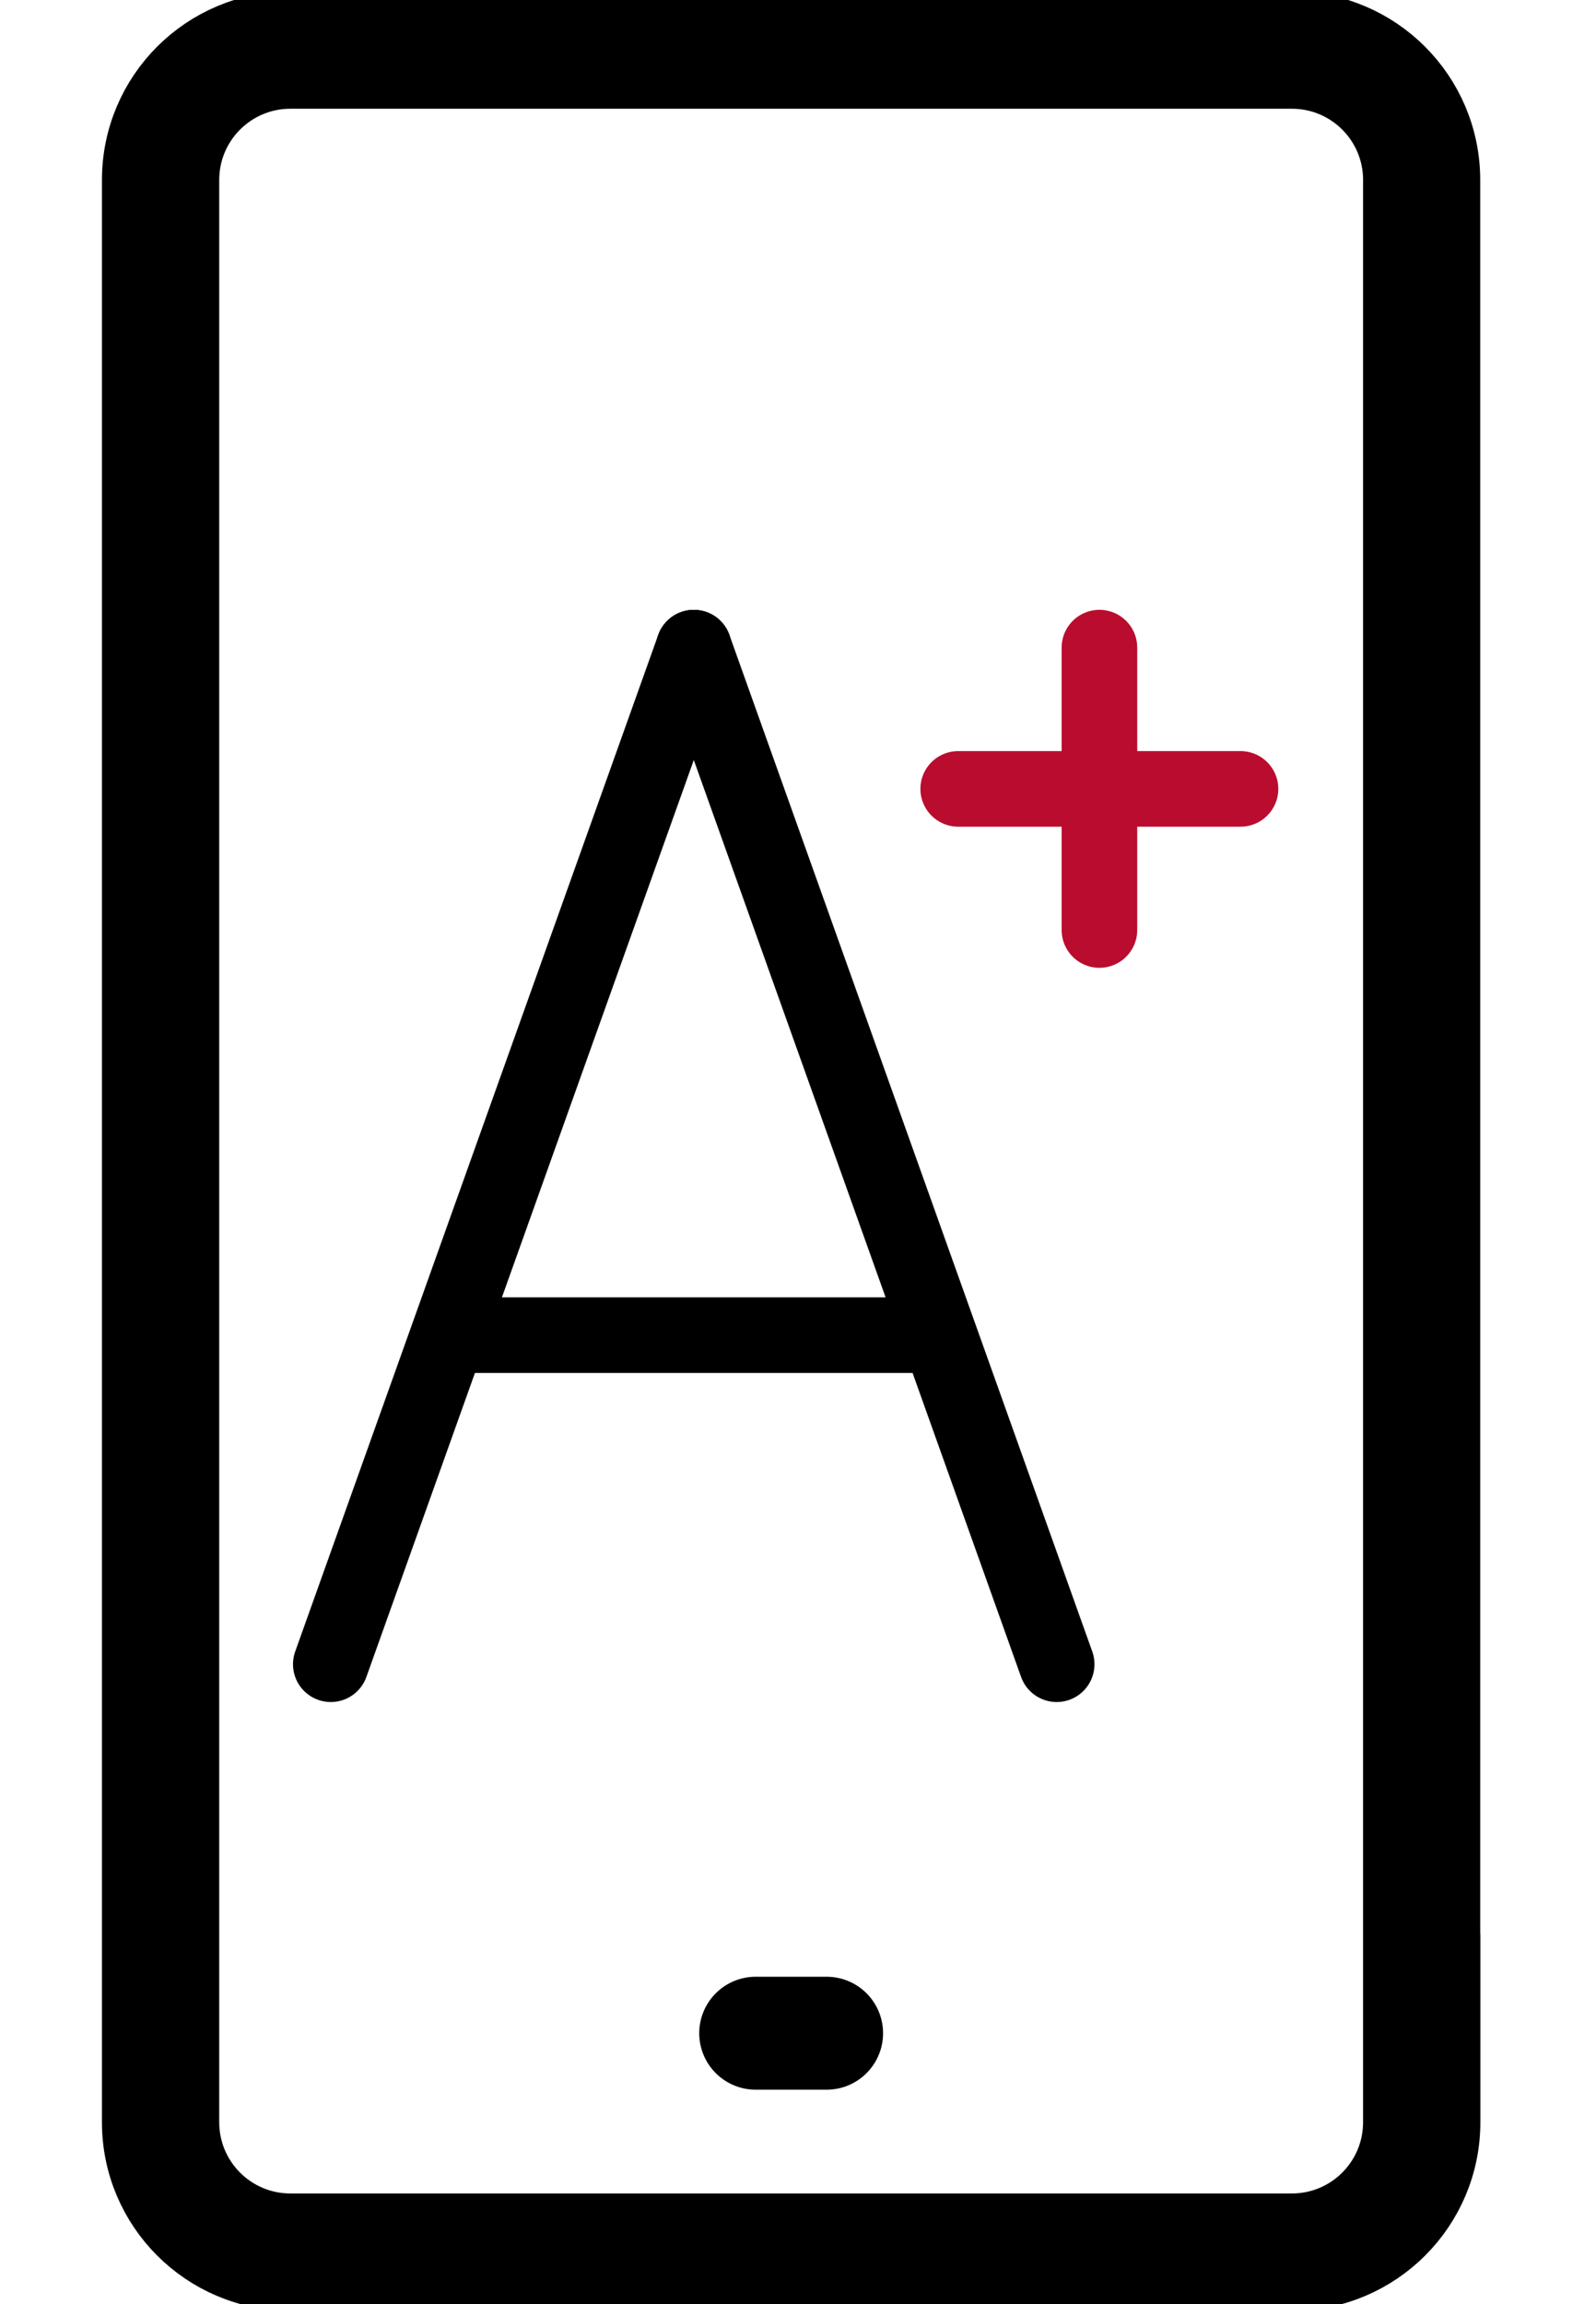
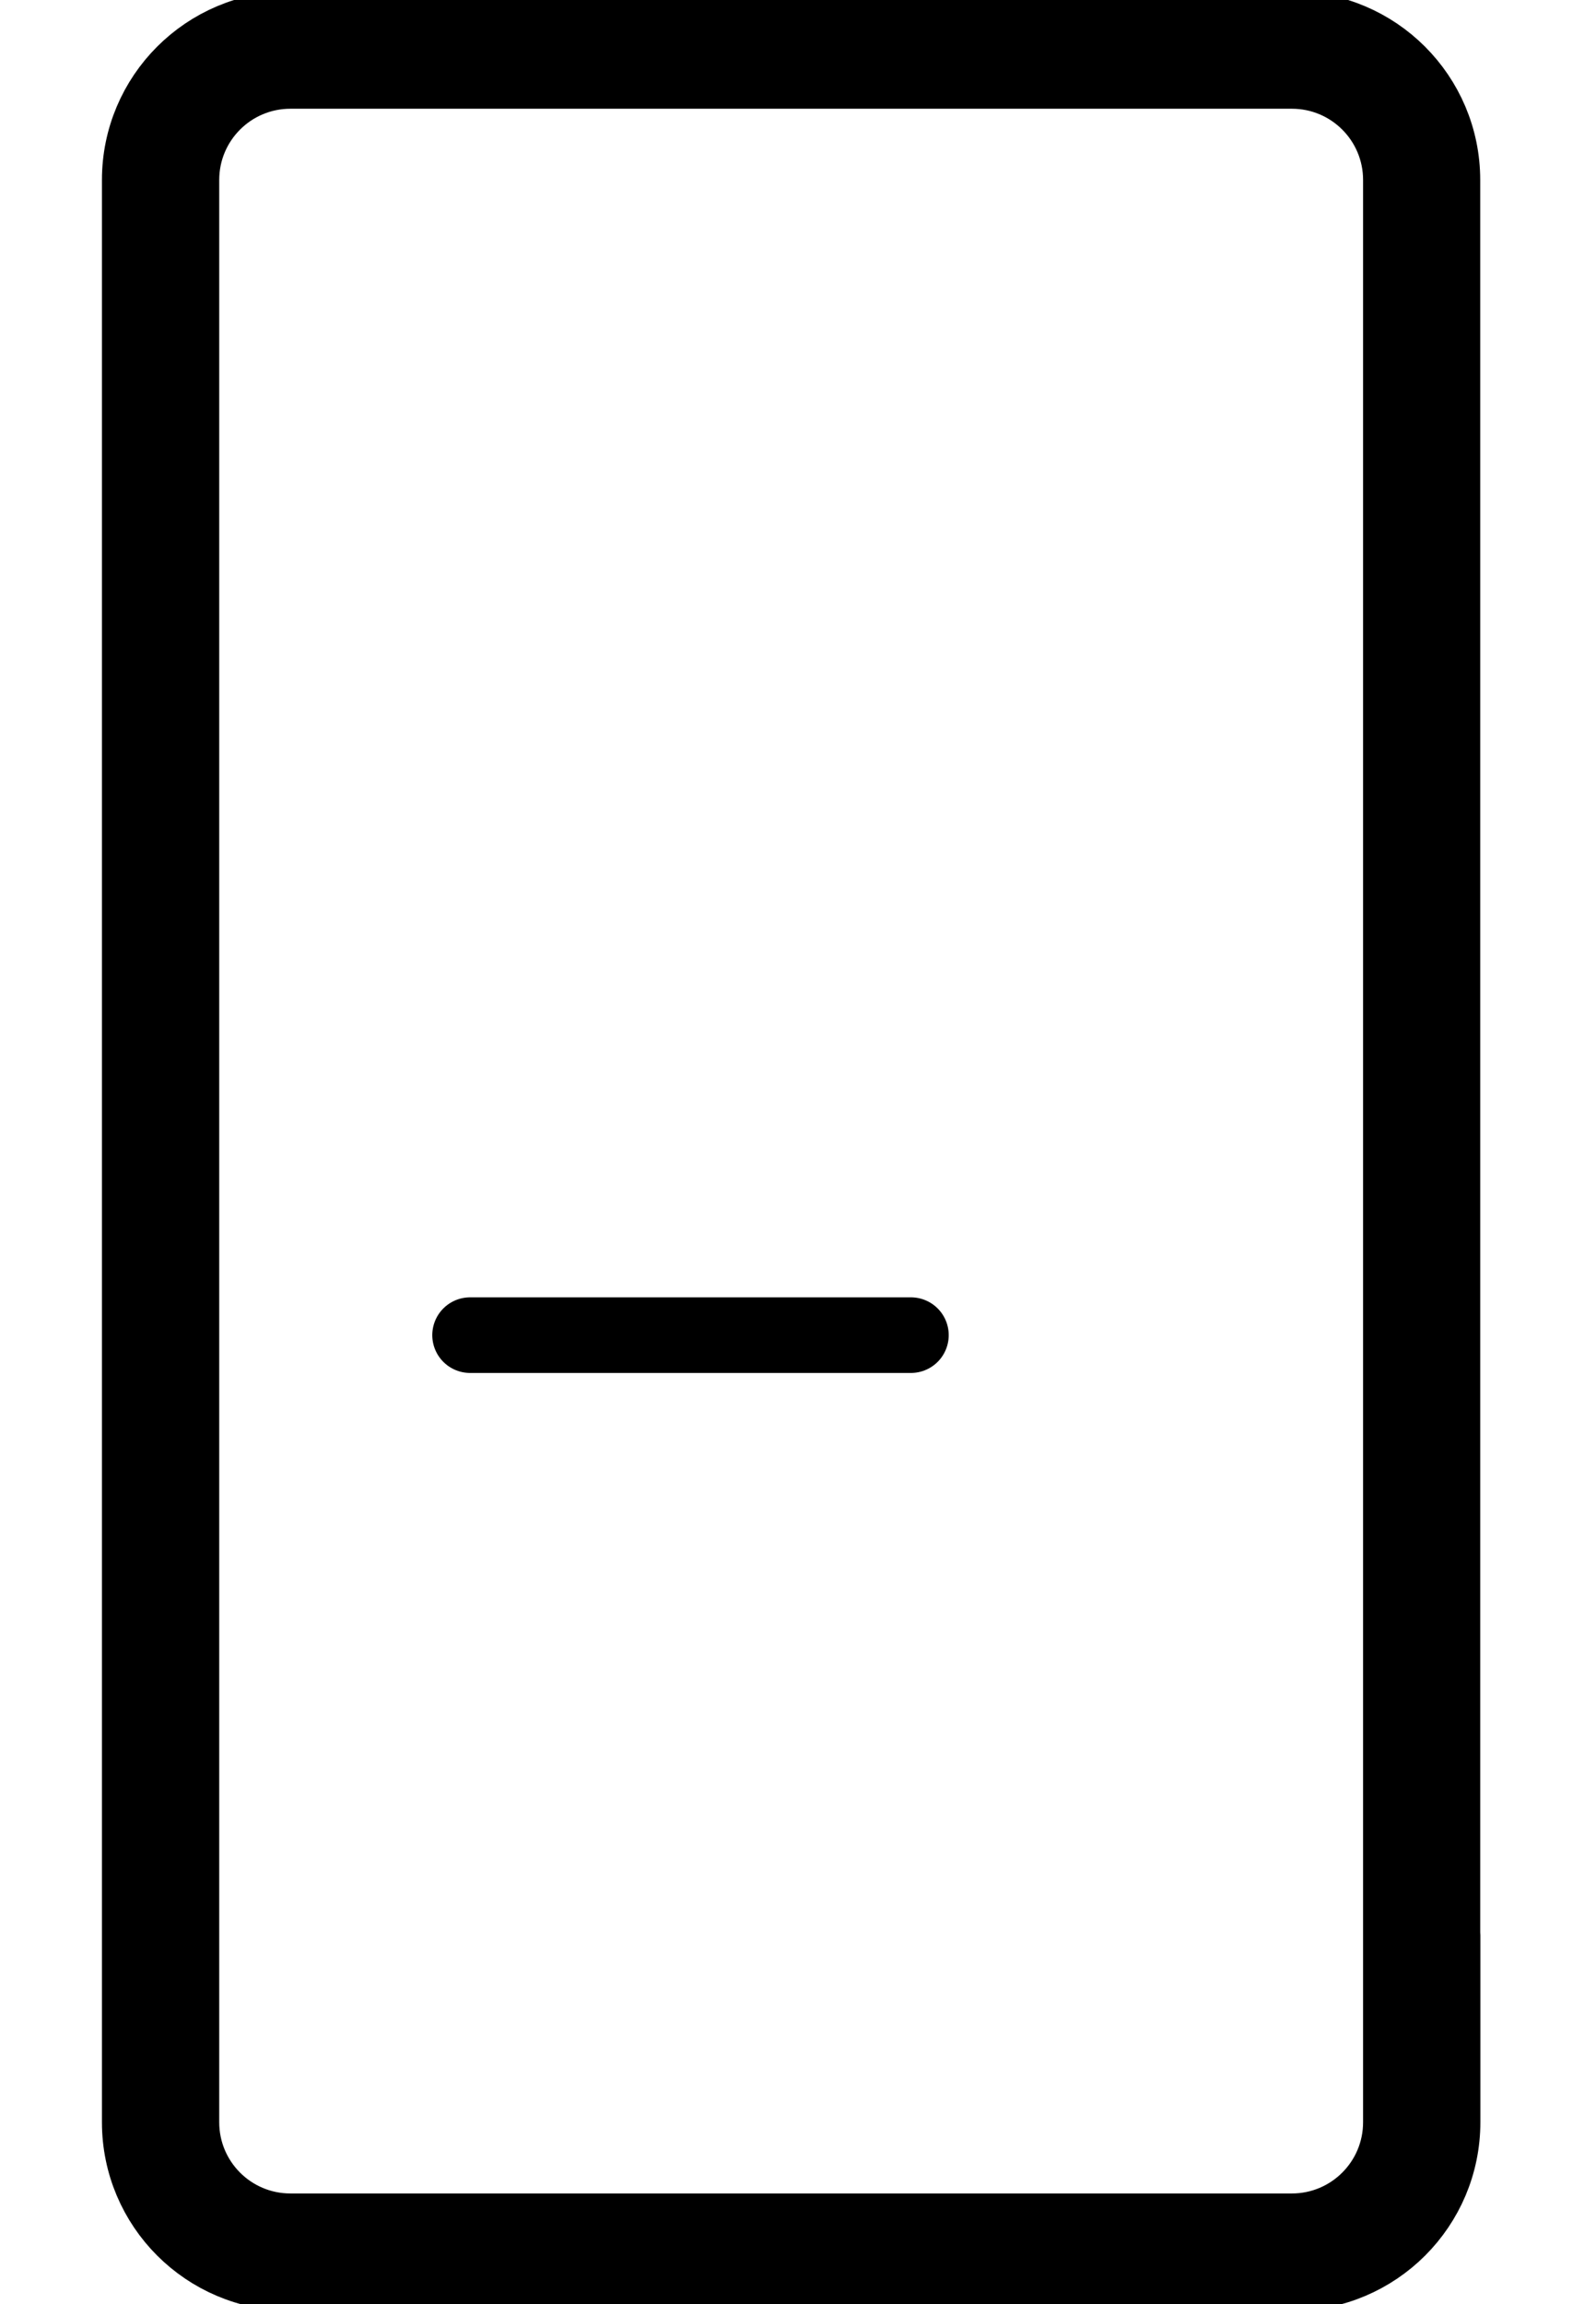
<svg xmlns="http://www.w3.org/2000/svg" viewBox="0 0 106 153">
  <defs>
    <style>.d,.e{stroke-linejoin:round;}.d,.e,.f{stroke-width:5.02px;}.d,.e,.f,.g{stroke-linecap:round;}.d,.e,.g{fill:none;}.d,.h,.f,.g{stroke:#000;}.e{stroke:#ba0c2f;}.h{fill:#141b23;stroke-width:4px;}.h,.g{stroke-miterlimit:10;}.f{fill:#ba0c2f;stroke-miterlimit:2.61;}.g{stroke-width:7.5px;}</style>
  </defs>
  <g id="a">
    <g>
-       <line class="g" x1="50.19" y1="135" x2="54.9" y2="135" />
      <path class="h" d="M92.53,128.5v12.41c0,3.72-3.01,6.73-6.73,6.73H19.29c-3.72,0-6.73-3.01-6.73-6.73V11.95c0-3.72,3.01-6.73,6.73-6.73H85.8c3.72,0,6.73,3.01,6.73,6.73v117.59c0,1.05,.85,1.89,1.89,1.89h0c1.05,0,1.89-.85,1.89-1.89V11.95c0-5.81-4.71-10.52-10.52-10.52H19.29c-5.81,0-10.52,4.71-10.52,10.52V140.91c0,5.81,4.71,10.52,10.52,10.52H85.8c5.81,0,10.52-4.71,10.52-10.52v-12.41c0-1.05-.85-1.89-1.89-1.89h0c-1.05,0-1.89,.85-1.89,1.89Z" />
    </g>
    <g>
-       <line class="f" x1="21.97" y1="110.5" x2="46.08" y2="43" />
-       <line class="f" x1="70.18" y1="110.5" x2="46.08" y2="43" />
      <line class="d" x1="31.22" y1="88.65" x2="60.5" y2="88.65" />
-       <line class="e" x1="63.64" y1="52.38" x2="82.39" y2="52.38" />
-       <line class="e" x1="73.02" y1="61.75" x2="73.02" y2="43" />
    </g>
  </g>
  <g id="b" />
  <g id="c" />
</svg>